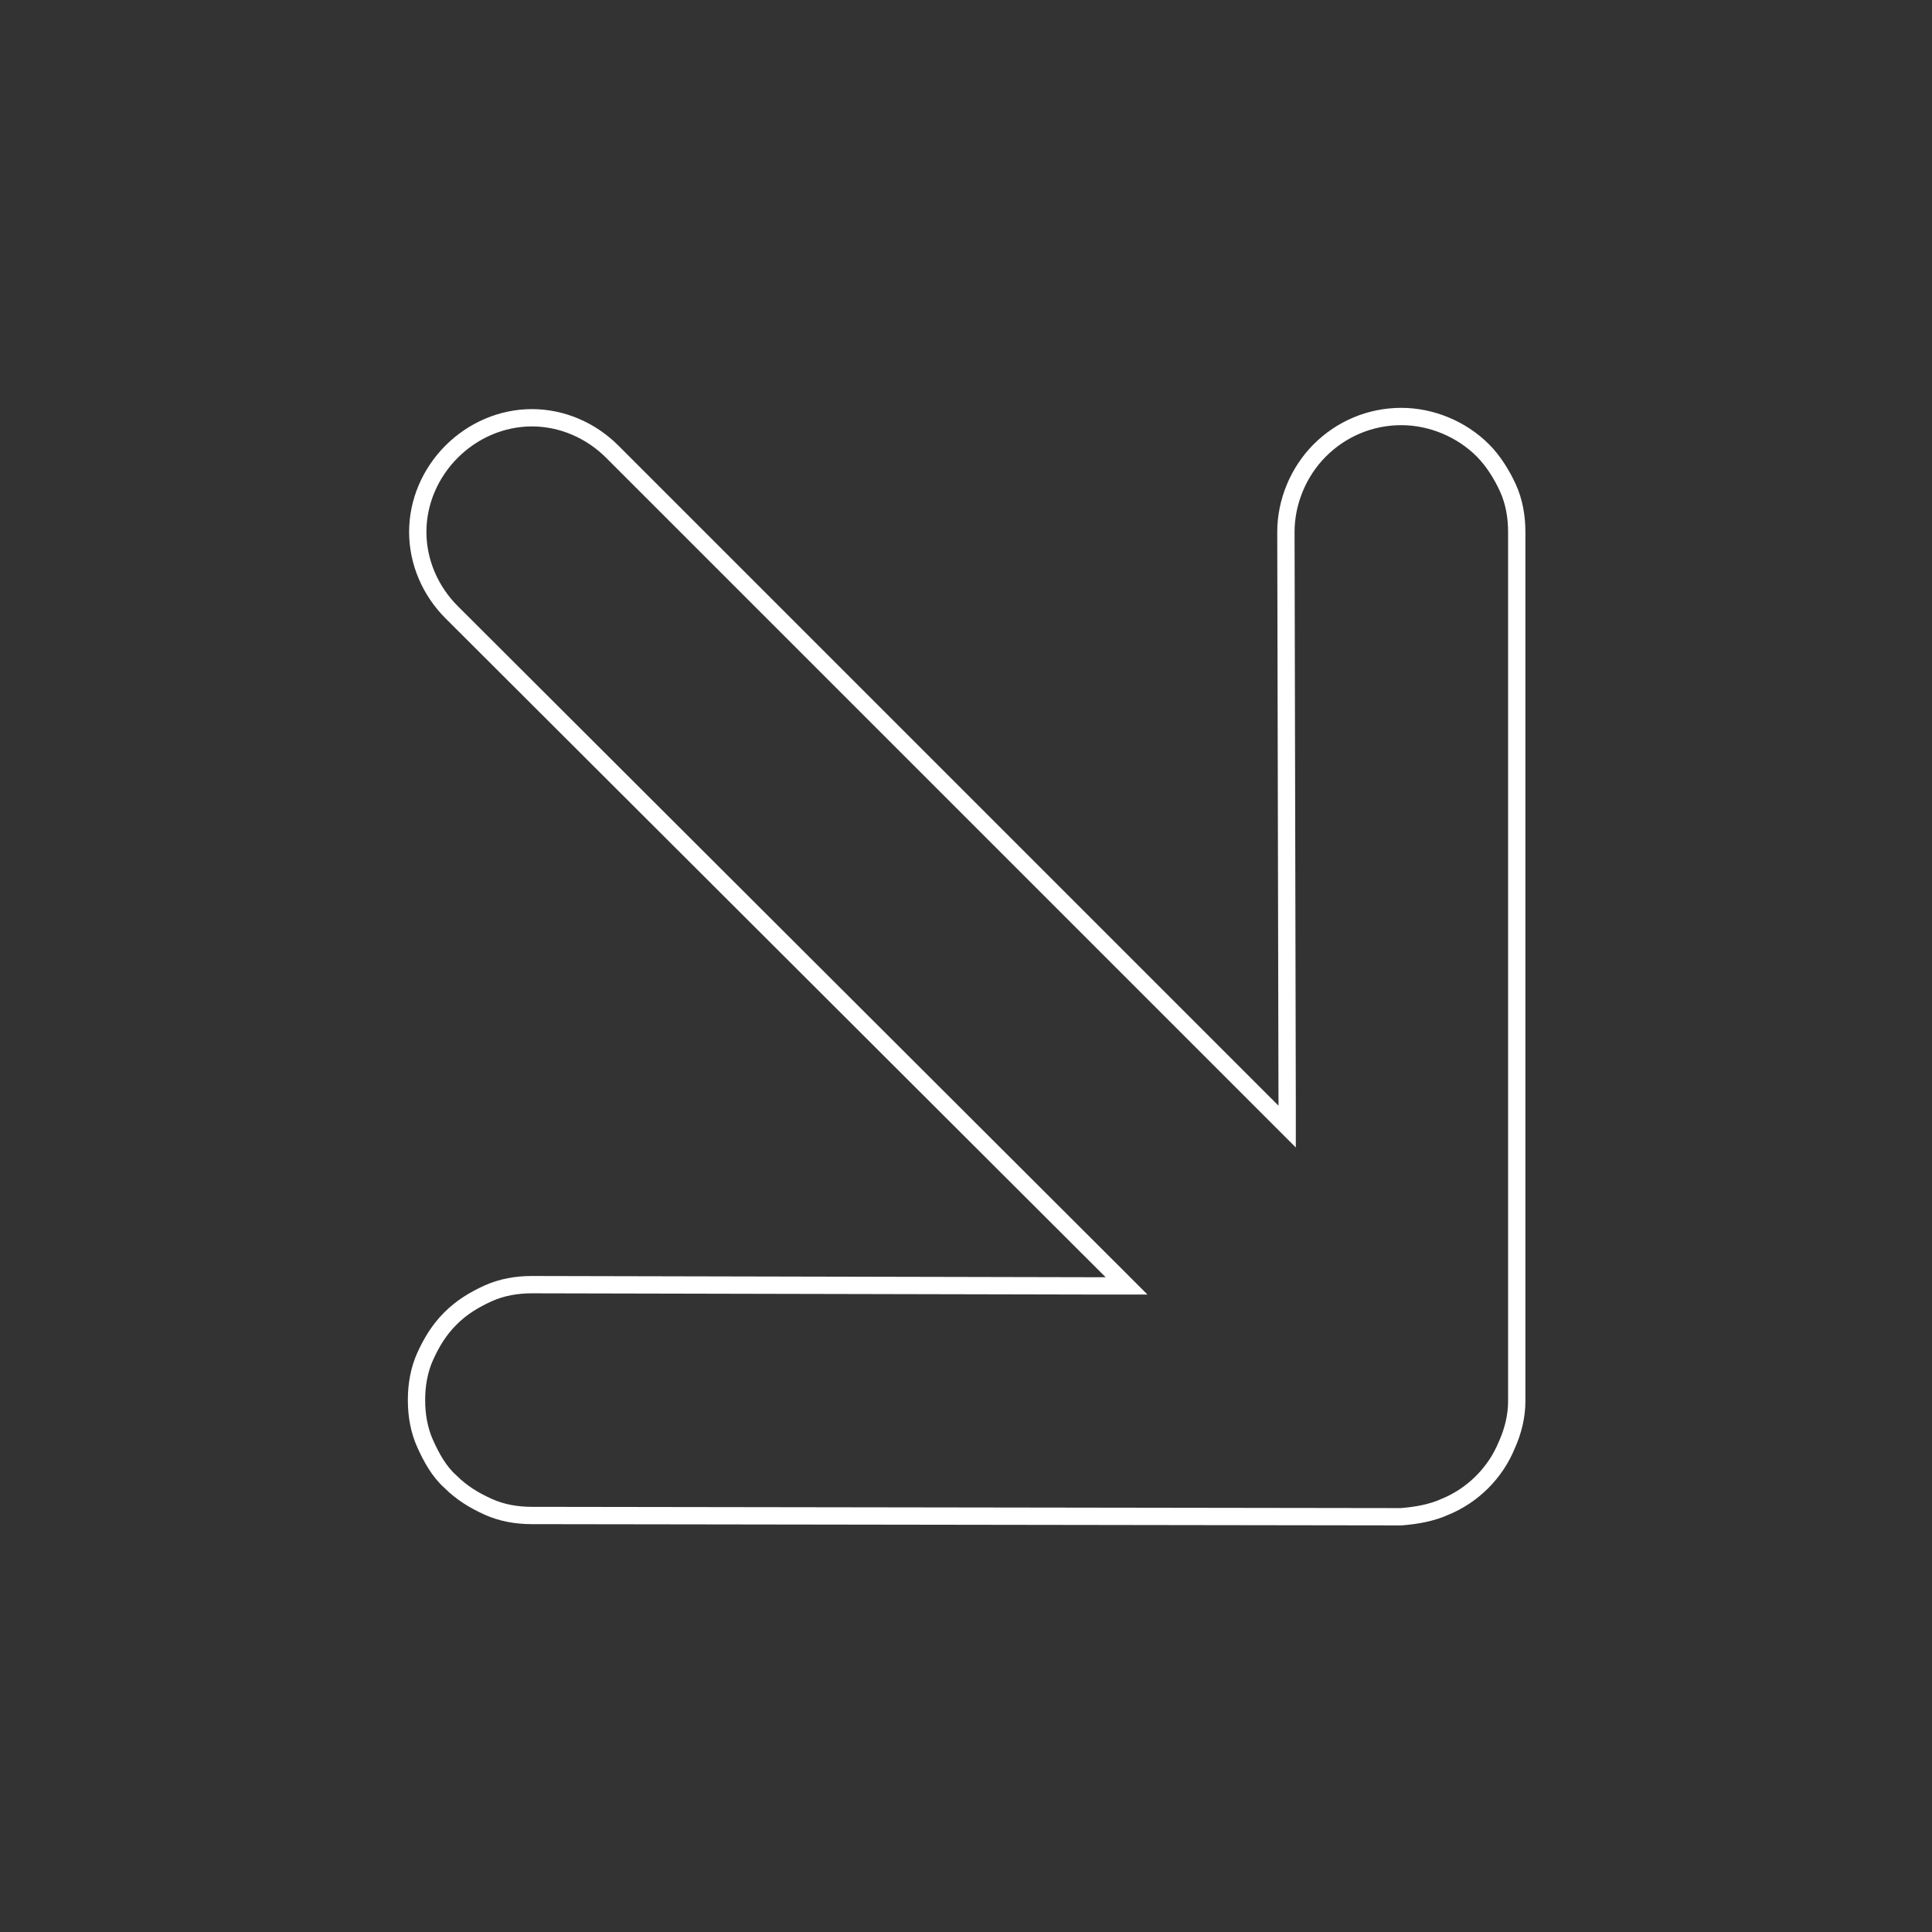
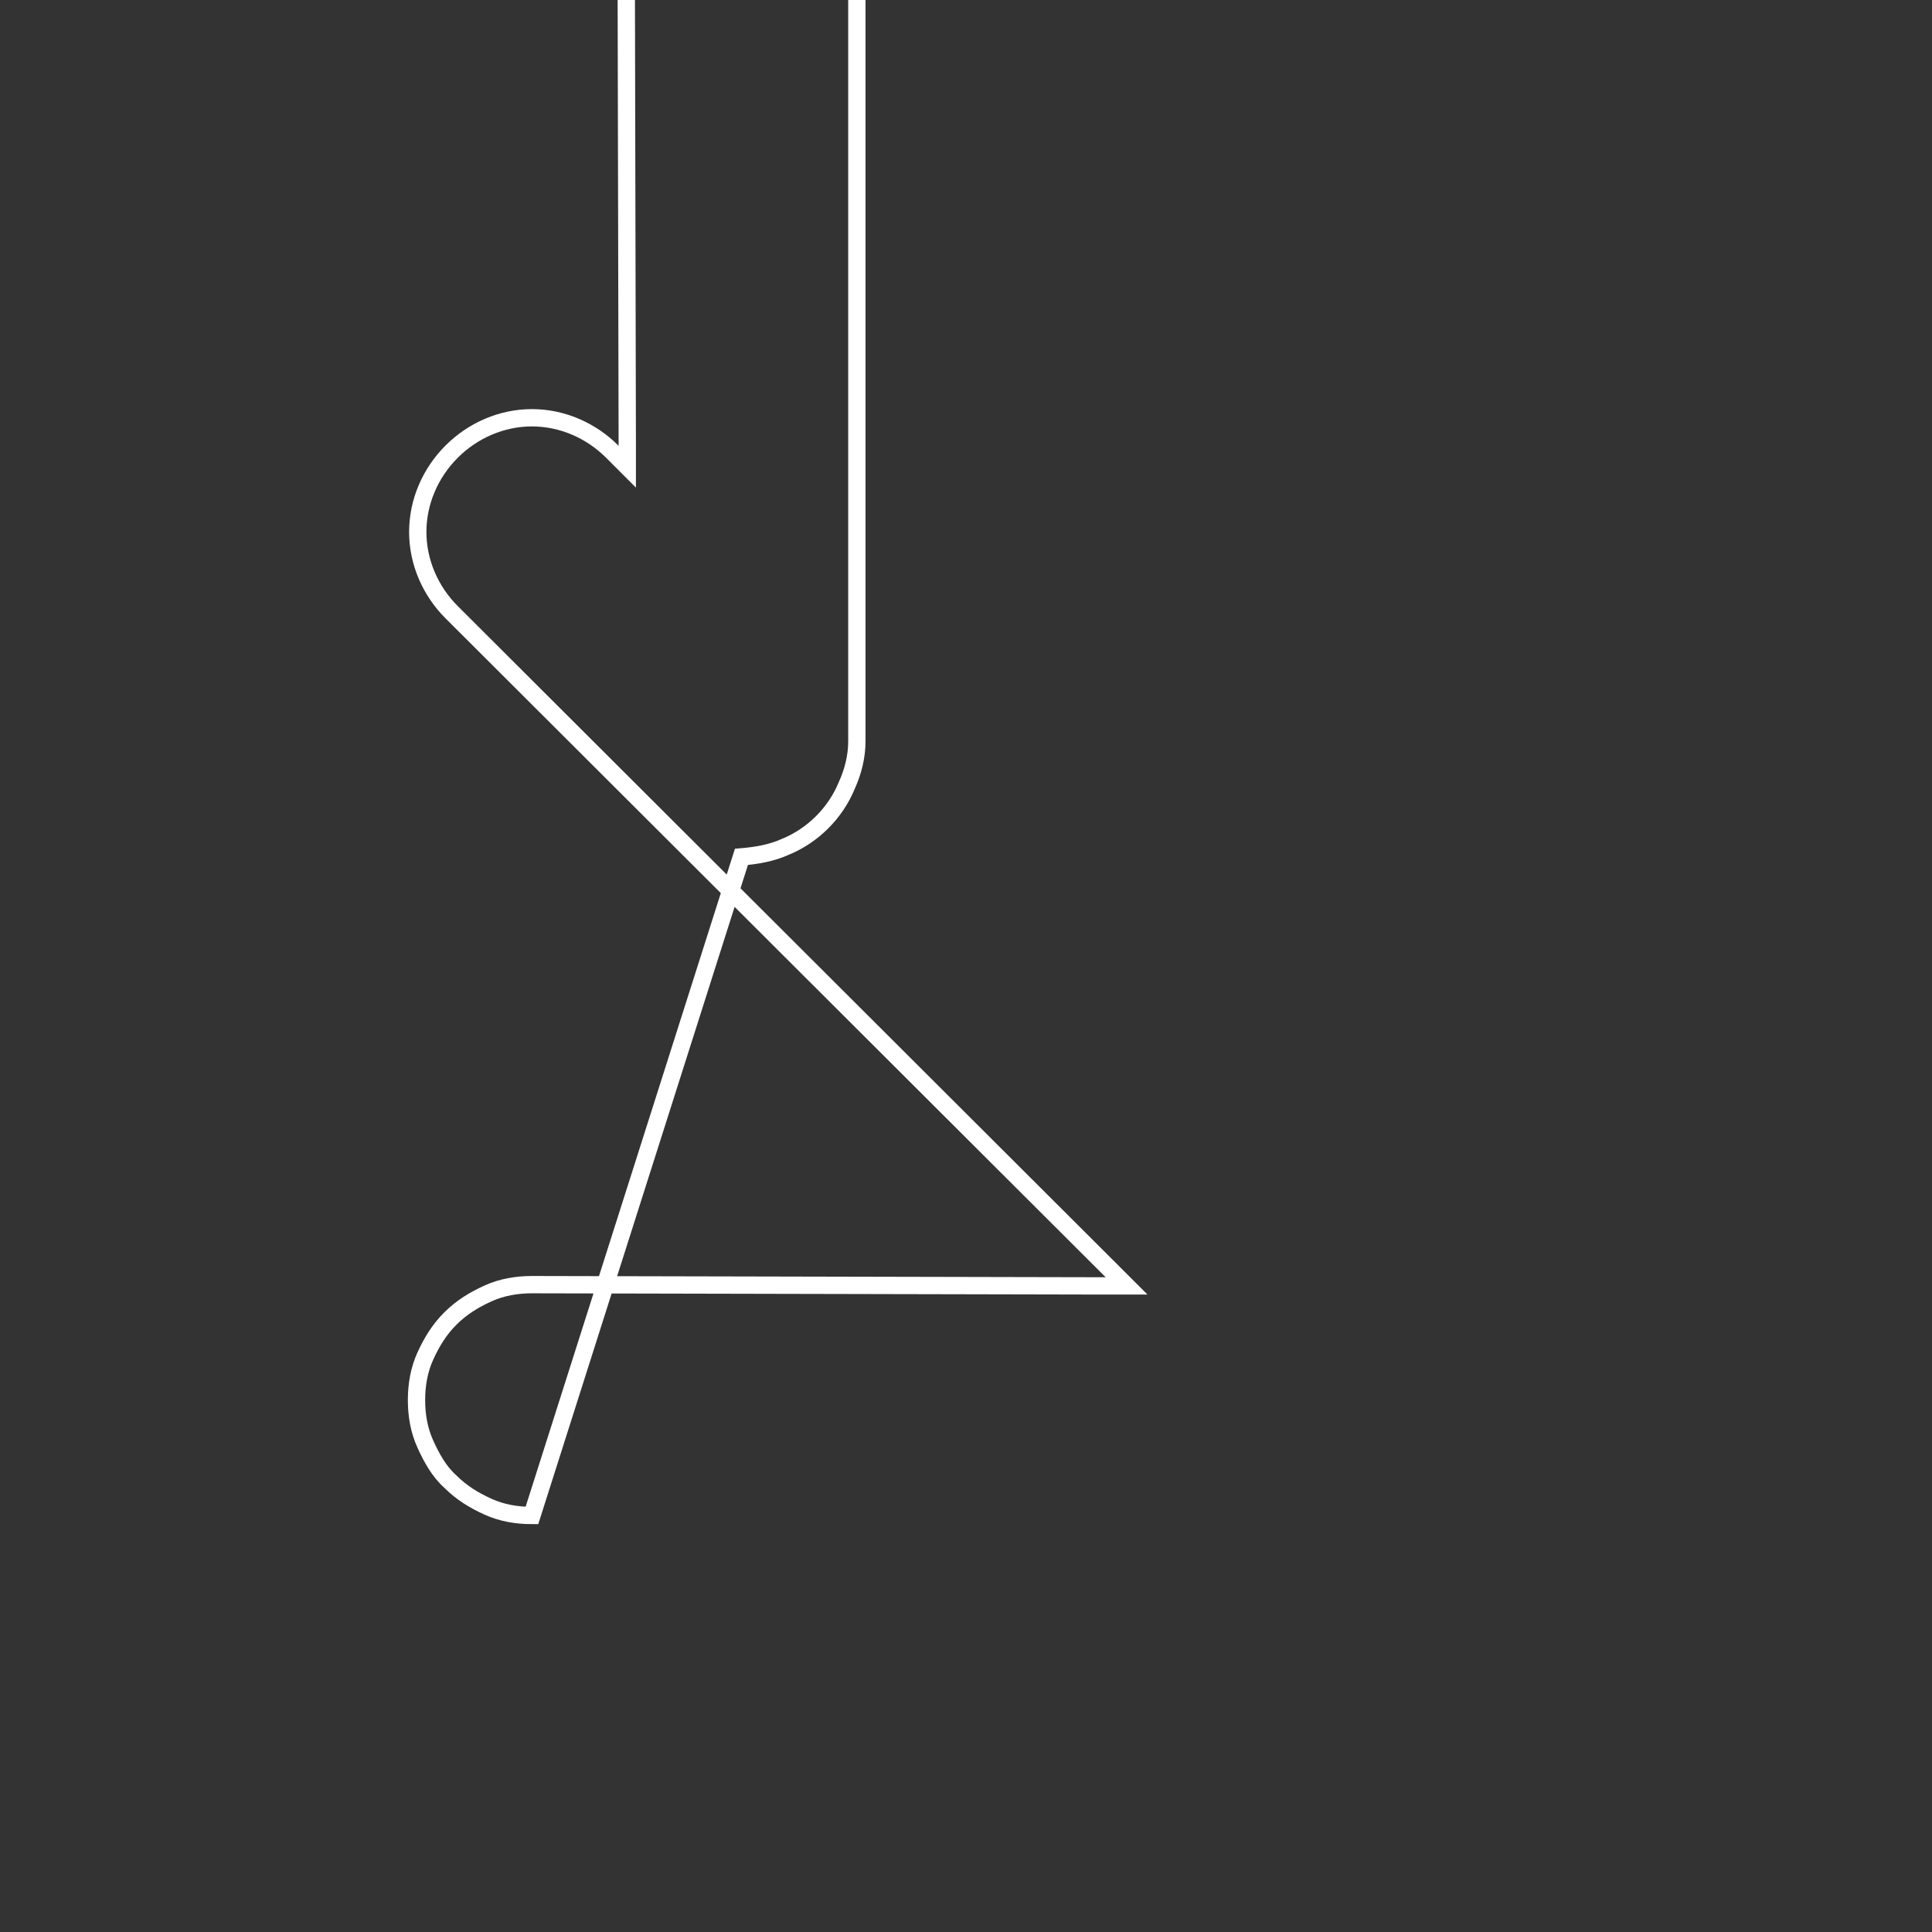
<svg xmlns="http://www.w3.org/2000/svg" version="1.1" id="Layer_1" x="0px" y="0px" viewBox="0 0 154 154" style="enable-background:new 0 0 154 154;" xml:space="preserve">
  <rect x="0" y="0" width="154" height="154" fill="#333333" stroke="none" />
  <style type="text/css">
	.st0{fill:none;stroke:#ffffff;stroke-width:1.38;}
</style>
-   <path class="st0" d="M42.4,120.8L42.4,120.8c-1.2,0-2.4-0.2-3.5-0.7s-2.1-1.1-3-2c-0.9-0.8-1.5-1.9-2-3s-0.7-2.3-0.7-3.5l0,0  c0-1.2,0.2-2.4,0.7-3.5s1.1-2.1,2-3s1.9-1.5,3-2s2.3-0.7,3.5-0.7l0,0l45.7,0.1h1.7l-1.2-1.2L36,48.8c-1.7-1.7-2.7-4-2.7-6.4  s1-4.7,2.7-6.4s4-2.7,6.4-2.7s4.7,1,6.4,2.7l52.6,52.6l1.2,1.2v-1.7l-0.1-45.7l0,0c0-2.4,1-4.8,2.7-6.5s4-2.7,6.5-2.7  c2.4,0,4.8,1,6.5,2.7c0.8,0.8,1.5,1.9,2,3s0.7,2.3,0.7,3.5v69.3c0,1.2-0.3,2.4-0.8,3.5l0,0l0,0c-0.9,2.2-2.7,4-4.9,4.9l0,0l0,0  c-1.1,0.5-2.3,0.7-3.5,0.8L42.4,120.8L42.4,120.8z" />
+   <path class="st0" d="M42.4,120.8L42.4,120.8c-1.2,0-2.4-0.2-3.5-0.7s-2.1-1.1-3-2c-0.9-0.8-1.5-1.9-2-3s-0.7-2.3-0.7-3.5l0,0  c0-1.2,0.2-2.4,0.7-3.5s1.1-2.1,2-3s1.9-1.5,3-2s2.3-0.7,3.5-0.7l0,0l45.7,0.1h1.7l-1.2-1.2L36,48.8c-1.7-1.7-2.7-4-2.7-6.4  s1-4.7,2.7-6.4s4-2.7,6.4-2.7s4.7,1,6.4,2.7l1.2,1.2v-1.7l-0.1-45.7l0,0c0-2.4,1-4.8,2.7-6.5s4-2.7,6.5-2.7  c2.4,0,4.8,1,6.5,2.7c0.8,0.8,1.5,1.9,2,3s0.7,2.3,0.7,3.5v69.3c0,1.2-0.3,2.4-0.8,3.5l0,0l0,0c-0.9,2.2-2.7,4-4.9,4.9l0,0l0,0  c-1.1,0.5-2.3,0.7-3.5,0.8L42.4,120.8L42.4,120.8z" />
</svg>